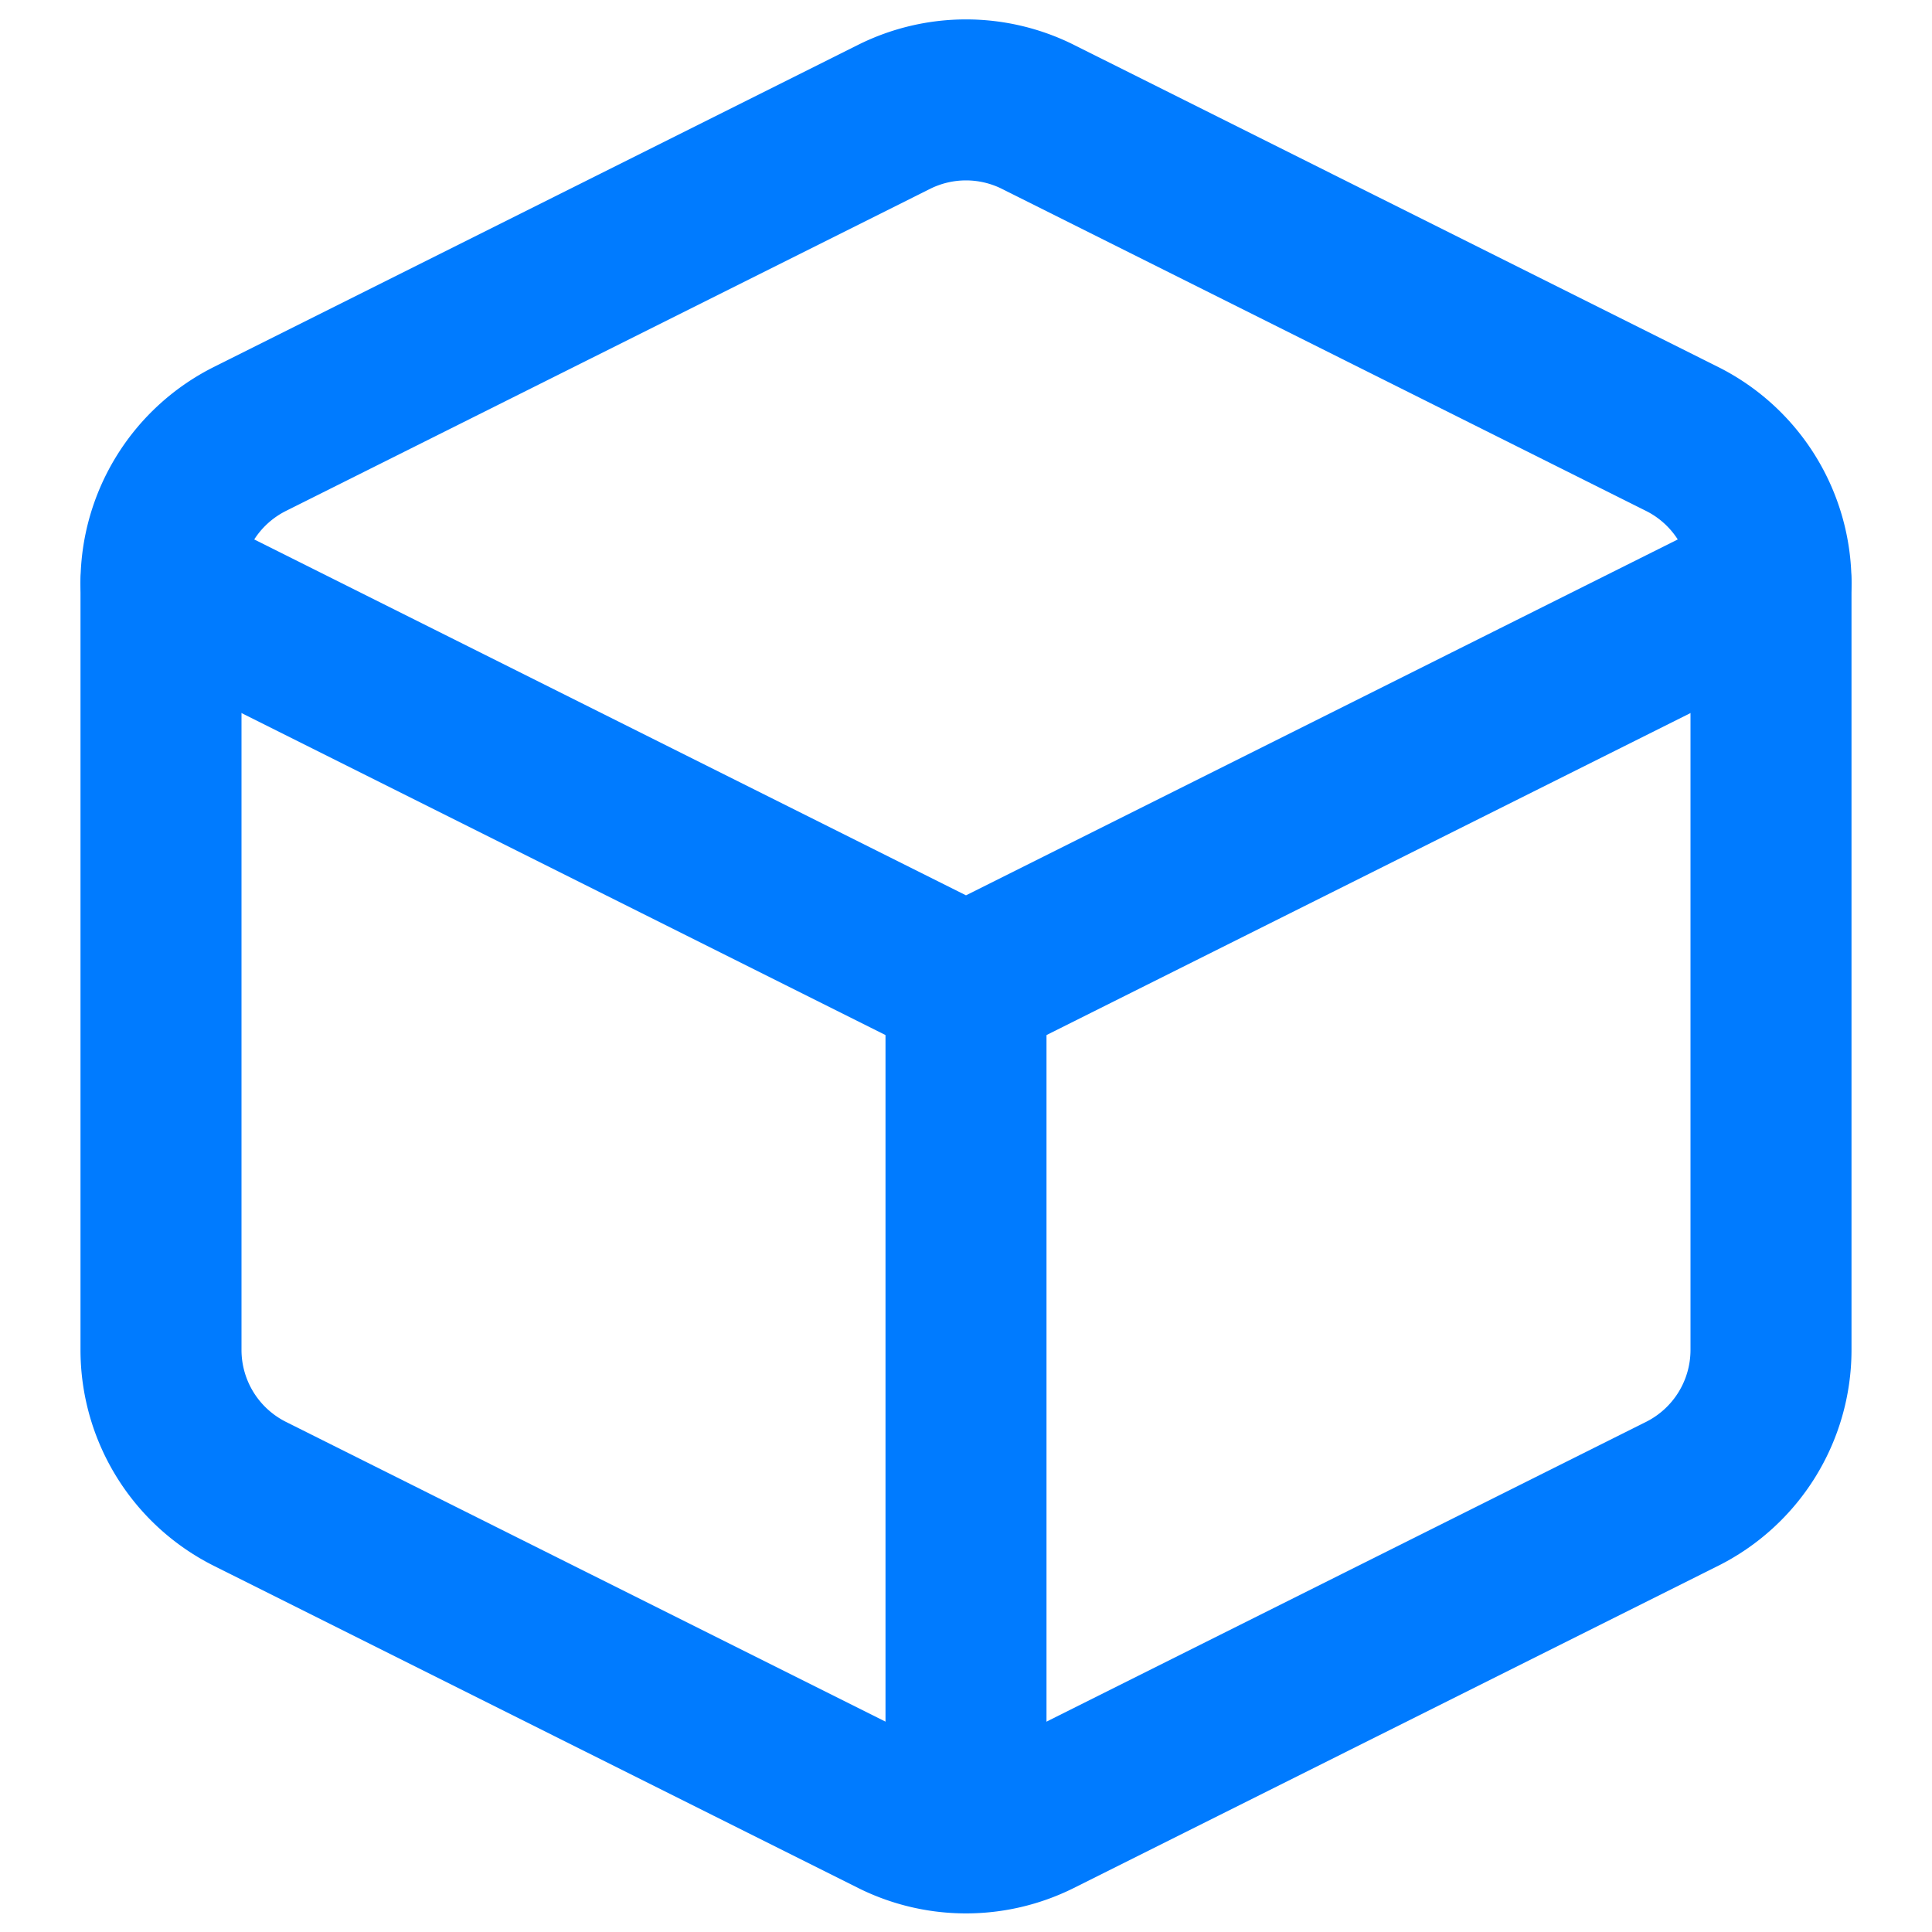
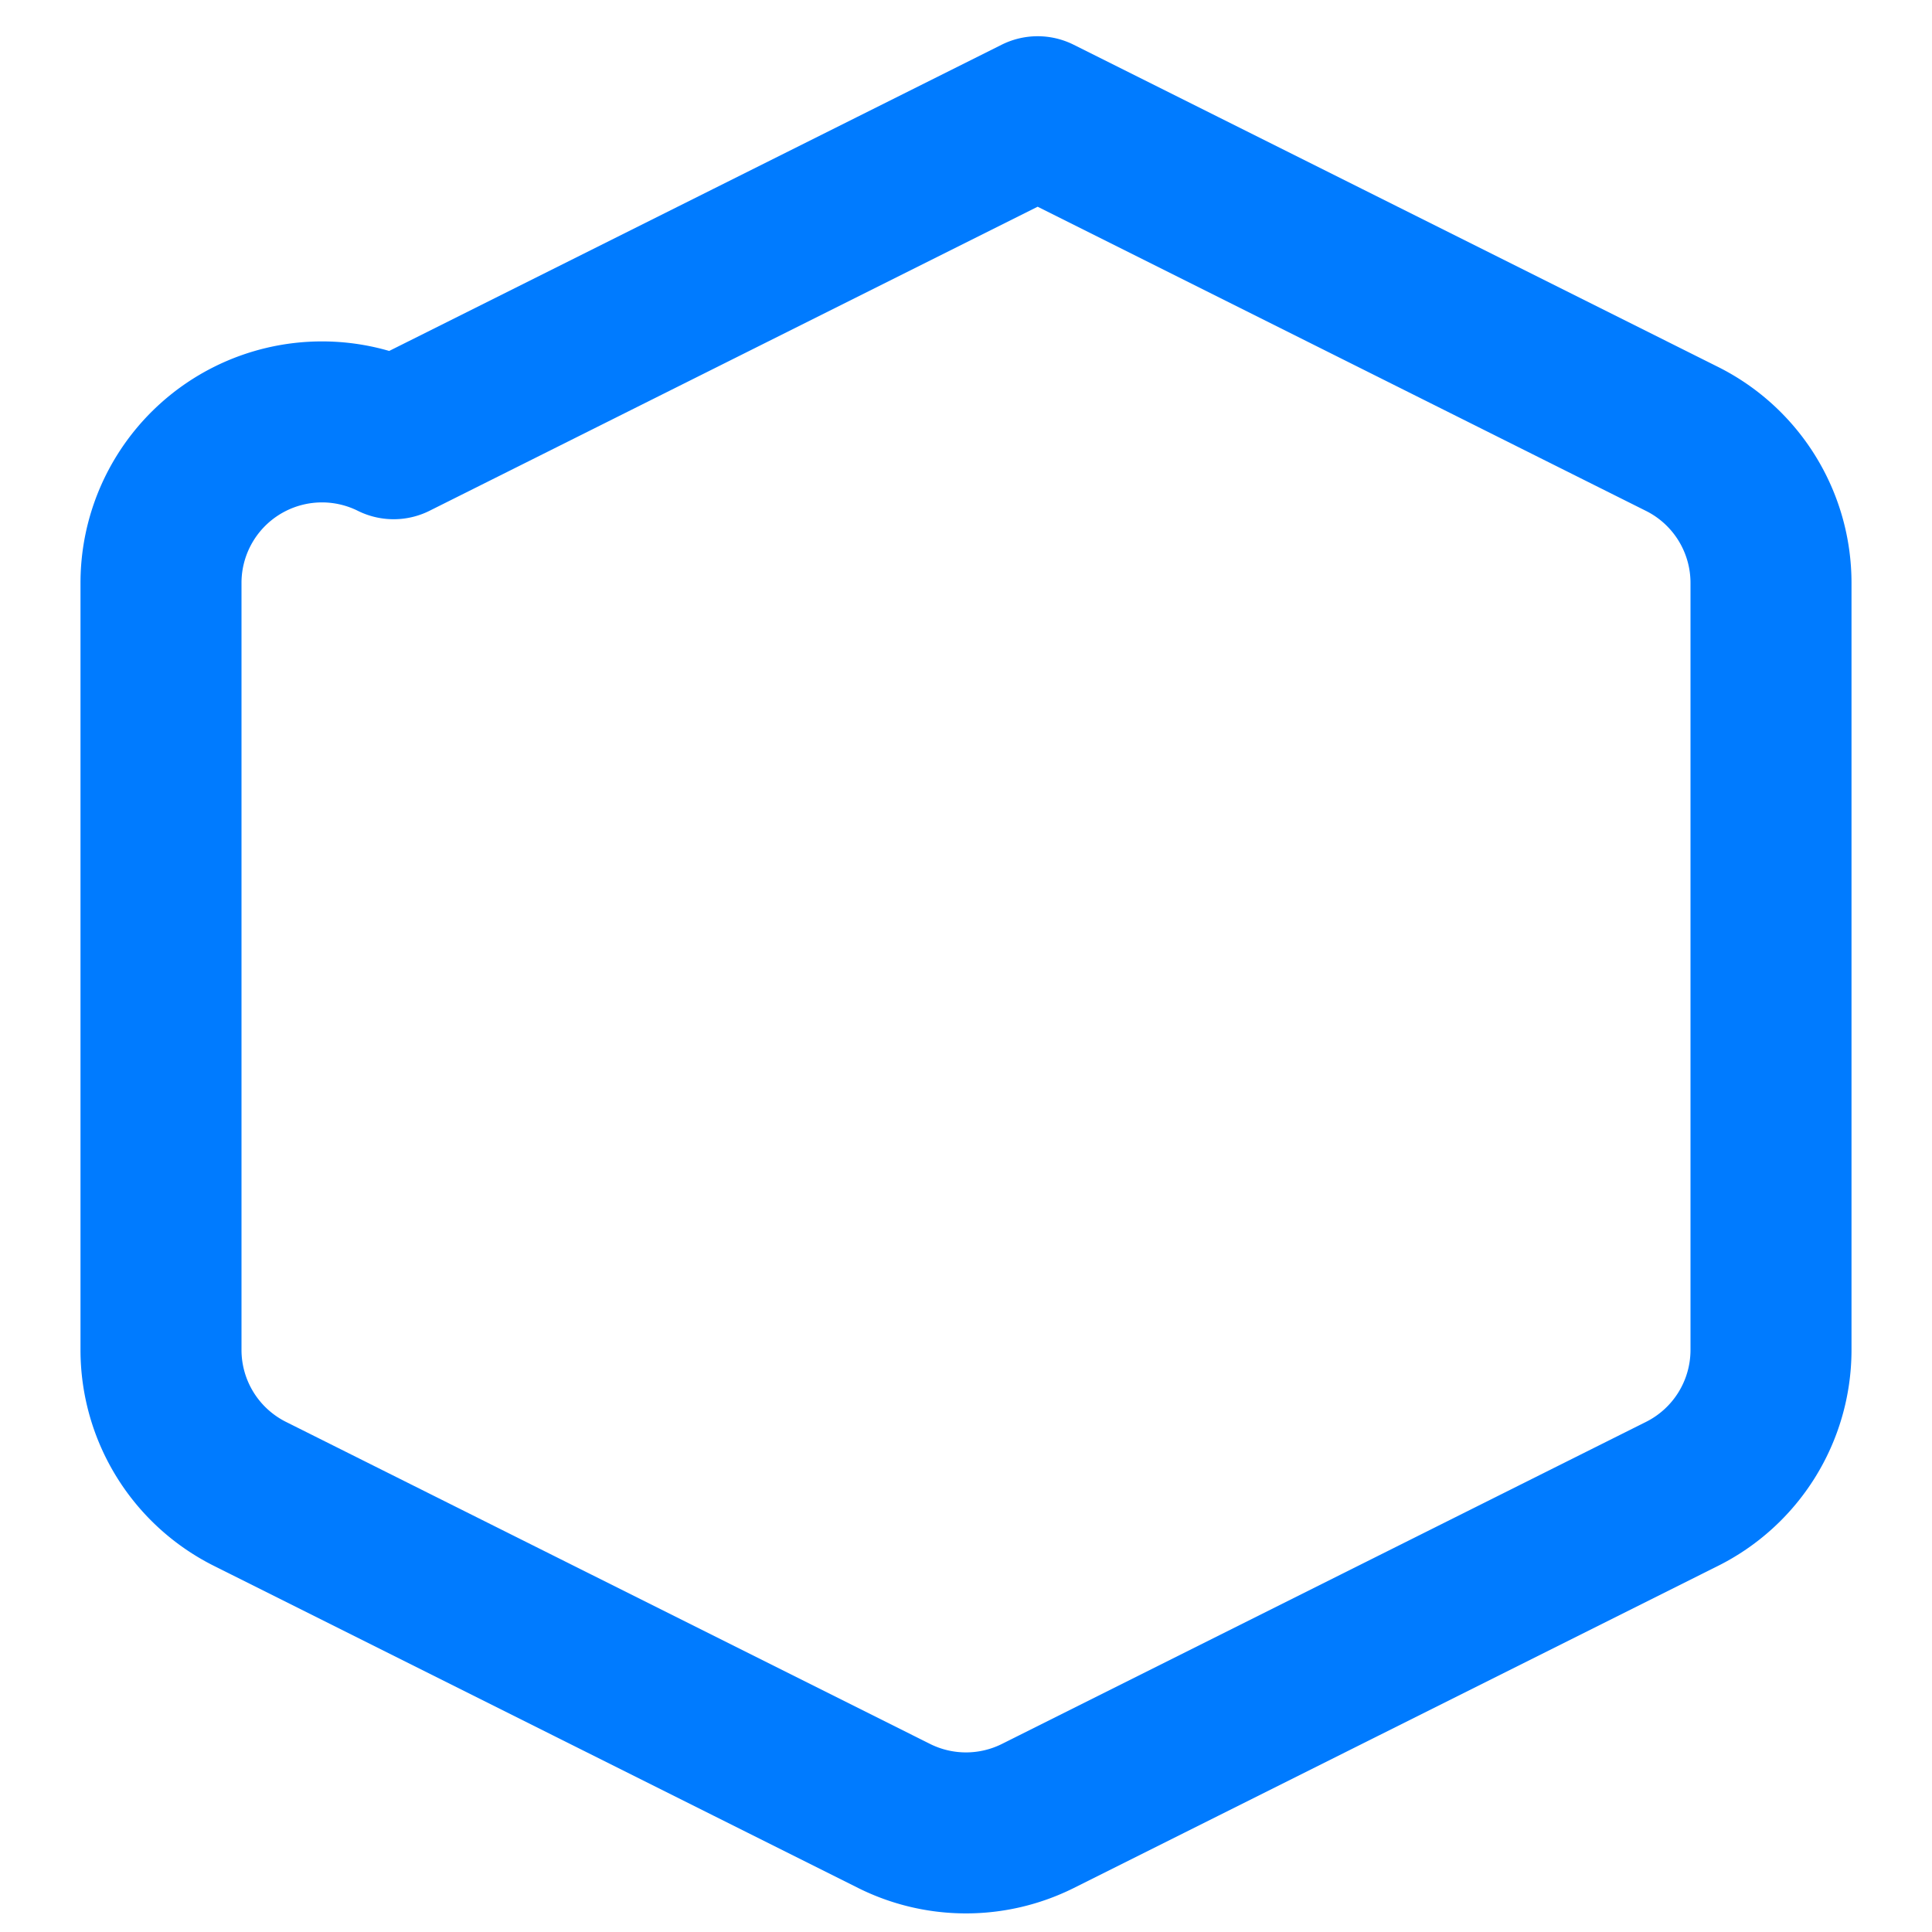
<svg xmlns="http://www.w3.org/2000/svg" width="48" height="48" viewBox="0 0 24 24" fill="none" stroke="#007BFF" stroke-width="2" stroke-linecap="round" stroke-linejoin="round">
-   <path d="M12.89 1.45l8 4A2 2 0 0 1 22 7.24v9.53a2 2 0 0 1-1.11 1.79l-8 4a2 2 0 0 1-1.78 0l-8-4A2 2 0 0 1 2 16.77V7.24a2 2 0 0 1 1.11-1.79l8-4a2 2 0 0 1 1.78 0z" />
-   <polyline points="2 7.24 12 12.24 22 7.24" />
-   <line x1="12" y1="22.76" x2="12" y2="12.24" />
+   <path d="M12.89 1.45l8 4A2 2 0 0 1 22 7.24v9.53a2 2 0 0 1-1.11 1.79l-8 4a2 2 0 0 1-1.78 0l-8-4A2 2 0 0 1 2 16.77V7.24a2 2 0 0 1 1.11-1.79a2 2 0 0 1 1.78 0z" />
</svg>